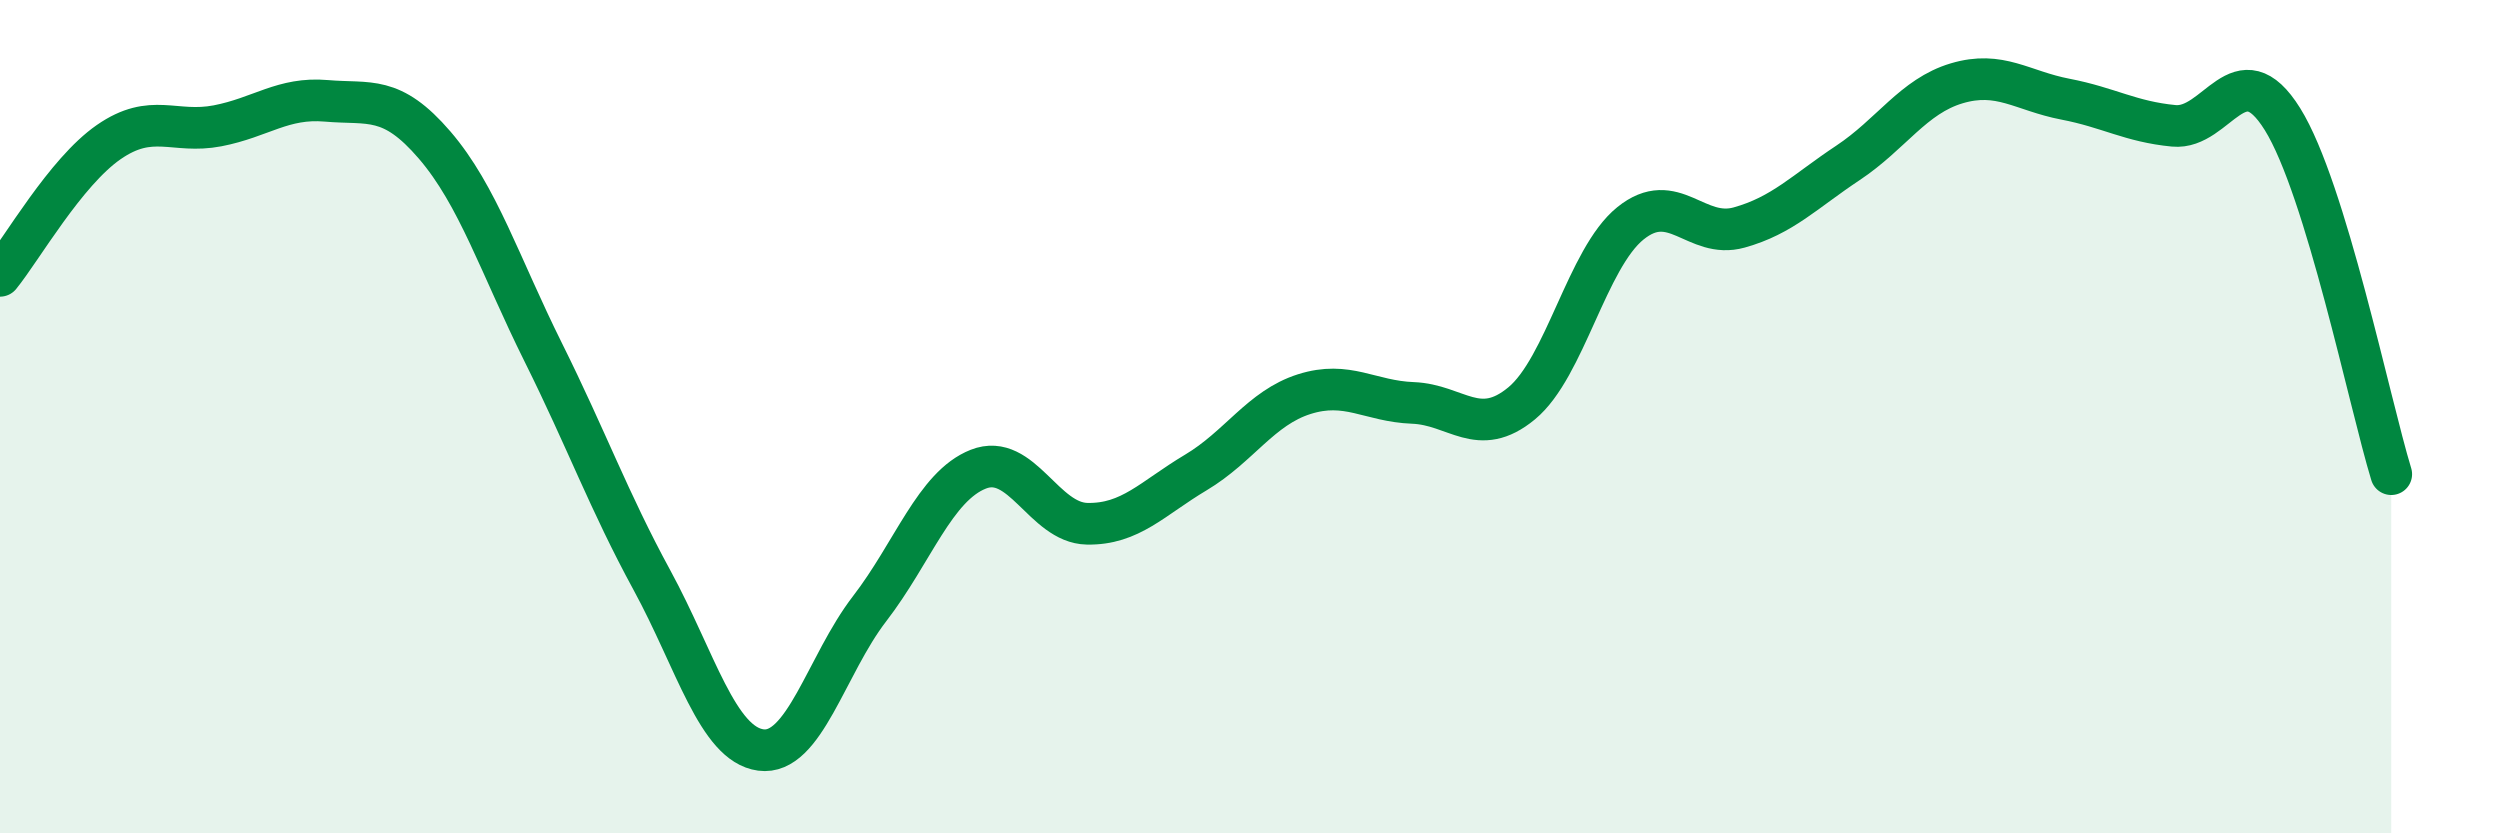
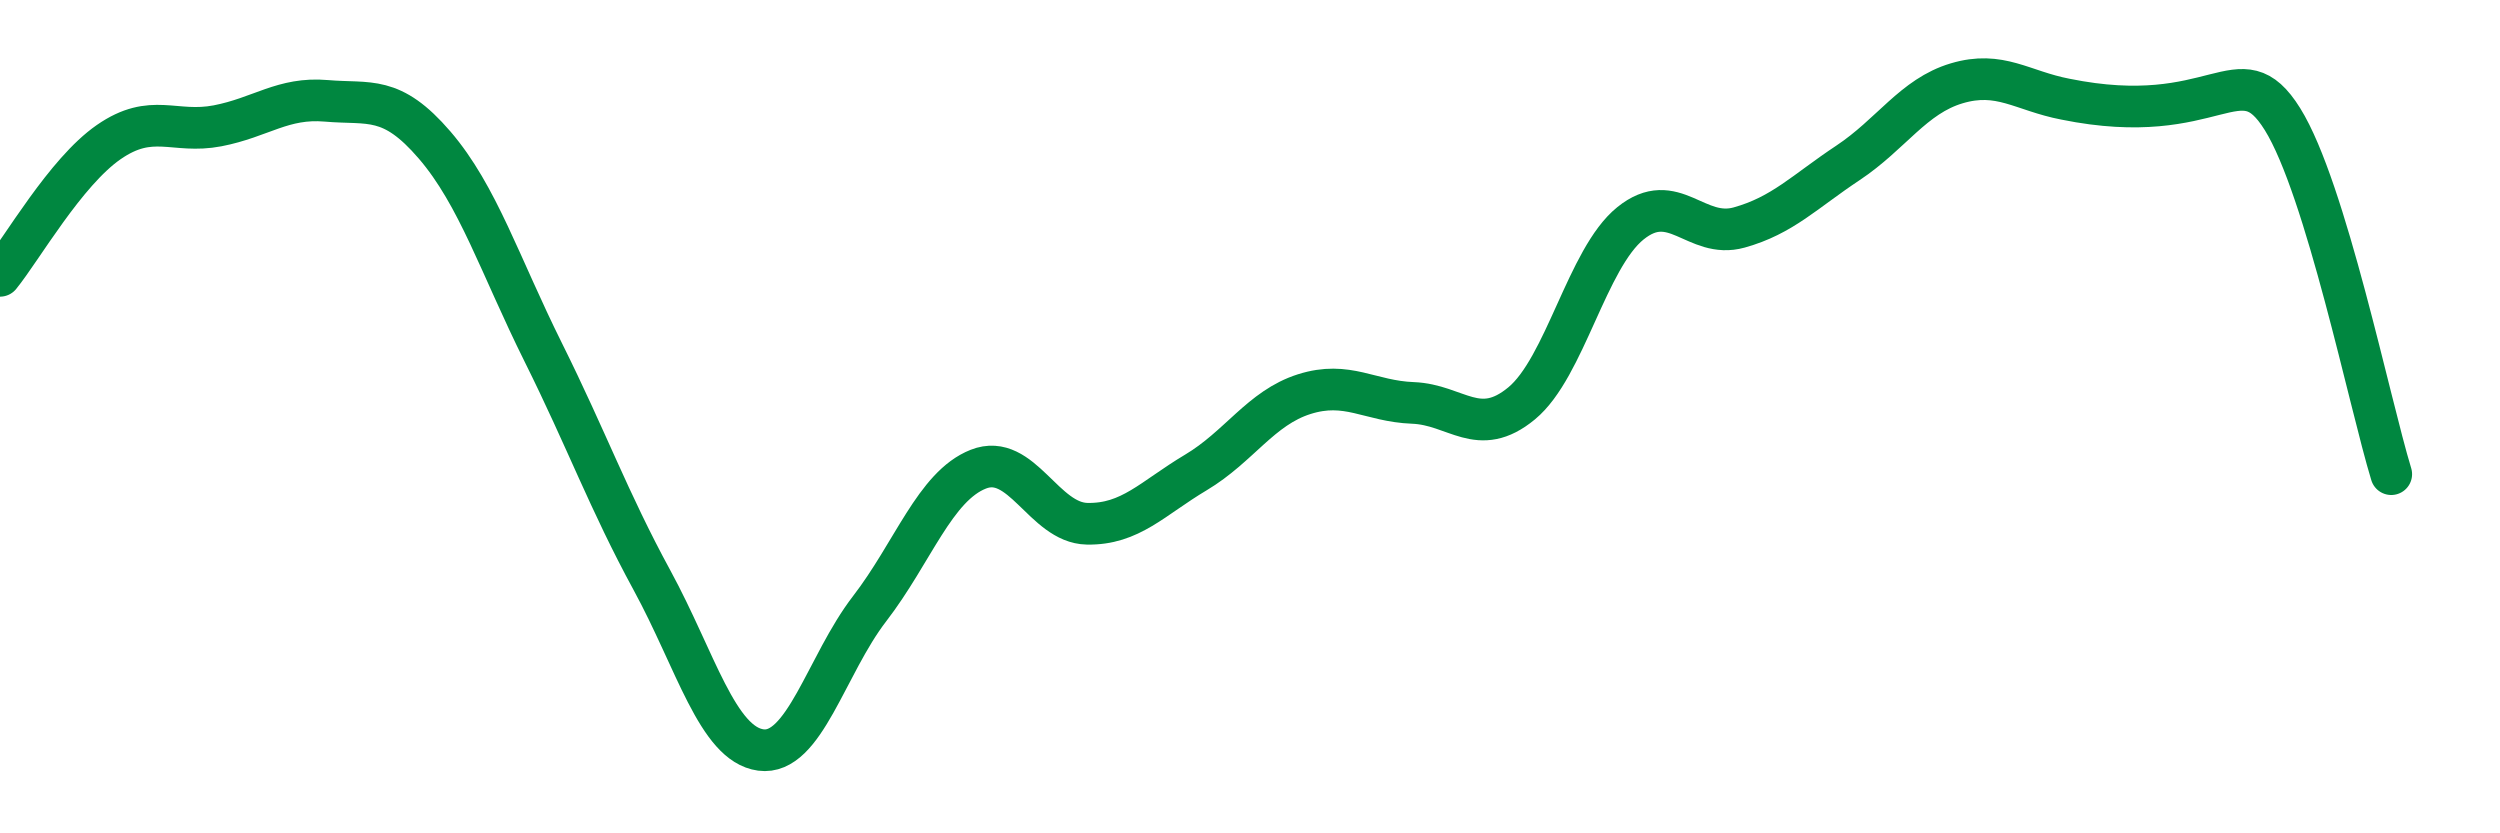
<svg xmlns="http://www.w3.org/2000/svg" width="60" height="20" viewBox="0 0 60 20">
-   <path d="M 0,6.62 C 0.52,5.98 1.57,4.13 2.61,3.41 C 3.65,2.69 4.18,3.22 5.22,3.02 C 6.26,2.82 6.79,2.33 7.83,2.42 C 8.87,2.51 9.39,2.27 10.43,3.48 C 11.47,4.69 12,6.37 13.04,8.46 C 14.08,10.55 14.61,12.02 15.65,13.93 C 16.69,15.84 17.22,17.86 18.26,18 C 19.3,18.14 19.83,15.96 20.87,14.61 C 21.91,13.26 22.44,11.67 23.48,11.26 C 24.52,10.85 25.05,12.55 26.09,12.57 C 27.13,12.59 27.66,11.96 28.7,11.34 C 29.74,10.72 30.26,9.79 31.3,9.46 C 32.34,9.13 32.87,9.63 33.91,9.67 C 34.95,9.71 35.48,10.54 36.52,9.68 C 37.56,8.82 38.09,6.2 39.13,5.36 C 40.17,4.52 40.7,5.75 41.74,5.46 C 42.78,5.17 43.31,4.6 44.35,3.91 C 45.39,3.22 45.92,2.31 46.96,2 C 48,1.69 48.53,2.18 49.57,2.38 C 50.61,2.58 51.13,2.92 52.17,3.02 C 53.21,3.12 53.74,1.19 54.78,2.86 C 55.82,4.53 56.87,9.68 57.39,11.38L57.39 20L0 20Z" fill="#008740" opacity="0.1" stroke-linecap="round" stroke-linejoin="round" />
-   <path d="M 0,6.62 C 0.52,5.98 1.57,4.13 2.61,3.41 C 3.65,2.69 4.18,3.22 5.22,3.02 C 6.26,2.82 6.79,2.33 7.83,2.42 C 8.87,2.51 9.39,2.27 10.43,3.48 C 11.47,4.69 12,6.37 13.04,8.46 C 14.08,10.55 14.61,12.02 15.65,13.93 C 16.69,15.84 17.22,17.86 18.26,18 C 19.3,18.14 19.83,15.96 20.87,14.61 C 21.91,13.26 22.44,11.67 23.48,11.26 C 24.52,10.85 25.05,12.55 26.09,12.57 C 27.13,12.59 27.66,11.96 28.7,11.34 C 29.74,10.72 30.26,9.79 31.3,9.46 C 32.34,9.13 32.87,9.63 33.91,9.67 C 34.95,9.71 35.48,10.54 36.52,9.68 C 37.56,8.82 38.09,6.2 39.13,5.36 C 40.17,4.52 40.7,5.75 41.74,5.46 C 42.78,5.17 43.31,4.6 44.35,3.91 C 45.39,3.22 45.92,2.31 46.96,2 C 48,1.69 48.53,2.18 49.57,2.38 C 50.61,2.58 51.13,2.92 52.17,3.02 C 53.21,3.12 53.74,1.19 54.78,2.86 C 55.82,4.53 56.87,9.68 57.39,11.38" stroke="#008740" stroke-width="1" fill="none" stroke-linecap="round" stroke-linejoin="round" />
+   <path d="M 0,6.62 C 0.52,5.98 1.57,4.13 2.61,3.41 C 3.65,2.69 4.18,3.22 5.22,3.02 C 6.26,2.82 6.79,2.33 7.83,2.42 C 8.87,2.51 9.39,2.27 10.43,3.48 C 11.47,4.69 12,6.37 13.04,8.46 C 14.08,10.55 14.61,12.02 15.65,13.93 C 16.69,15.84 17.22,17.86 18.26,18 C 19.3,18.14 19.83,15.96 20.87,14.61 C 21.91,13.26 22.44,11.67 23.48,11.26 C 24.52,10.85 25.05,12.55 26.09,12.57 C 27.13,12.59 27.66,11.96 28.7,11.34 C 29.74,10.72 30.26,9.79 31.3,9.46 C 32.34,9.13 32.87,9.63 33.91,9.67 C 34.95,9.71 35.48,10.54 36.52,9.68 C 37.56,8.82 38.09,6.2 39.13,5.36 C 40.17,4.52 40.7,5.75 41.74,5.46 C 42.78,5.17 43.31,4.6 44.35,3.91 C 45.39,3.22 45.92,2.31 46.96,2 C 48,1.69 48.53,2.18 49.57,2.38 C 53.21,3.12 53.74,1.19 54.78,2.86 C 55.82,4.53 56.87,9.68 57.39,11.38" stroke="#008740" stroke-width="1" fill="none" stroke-linecap="round" stroke-linejoin="round" />
</svg>